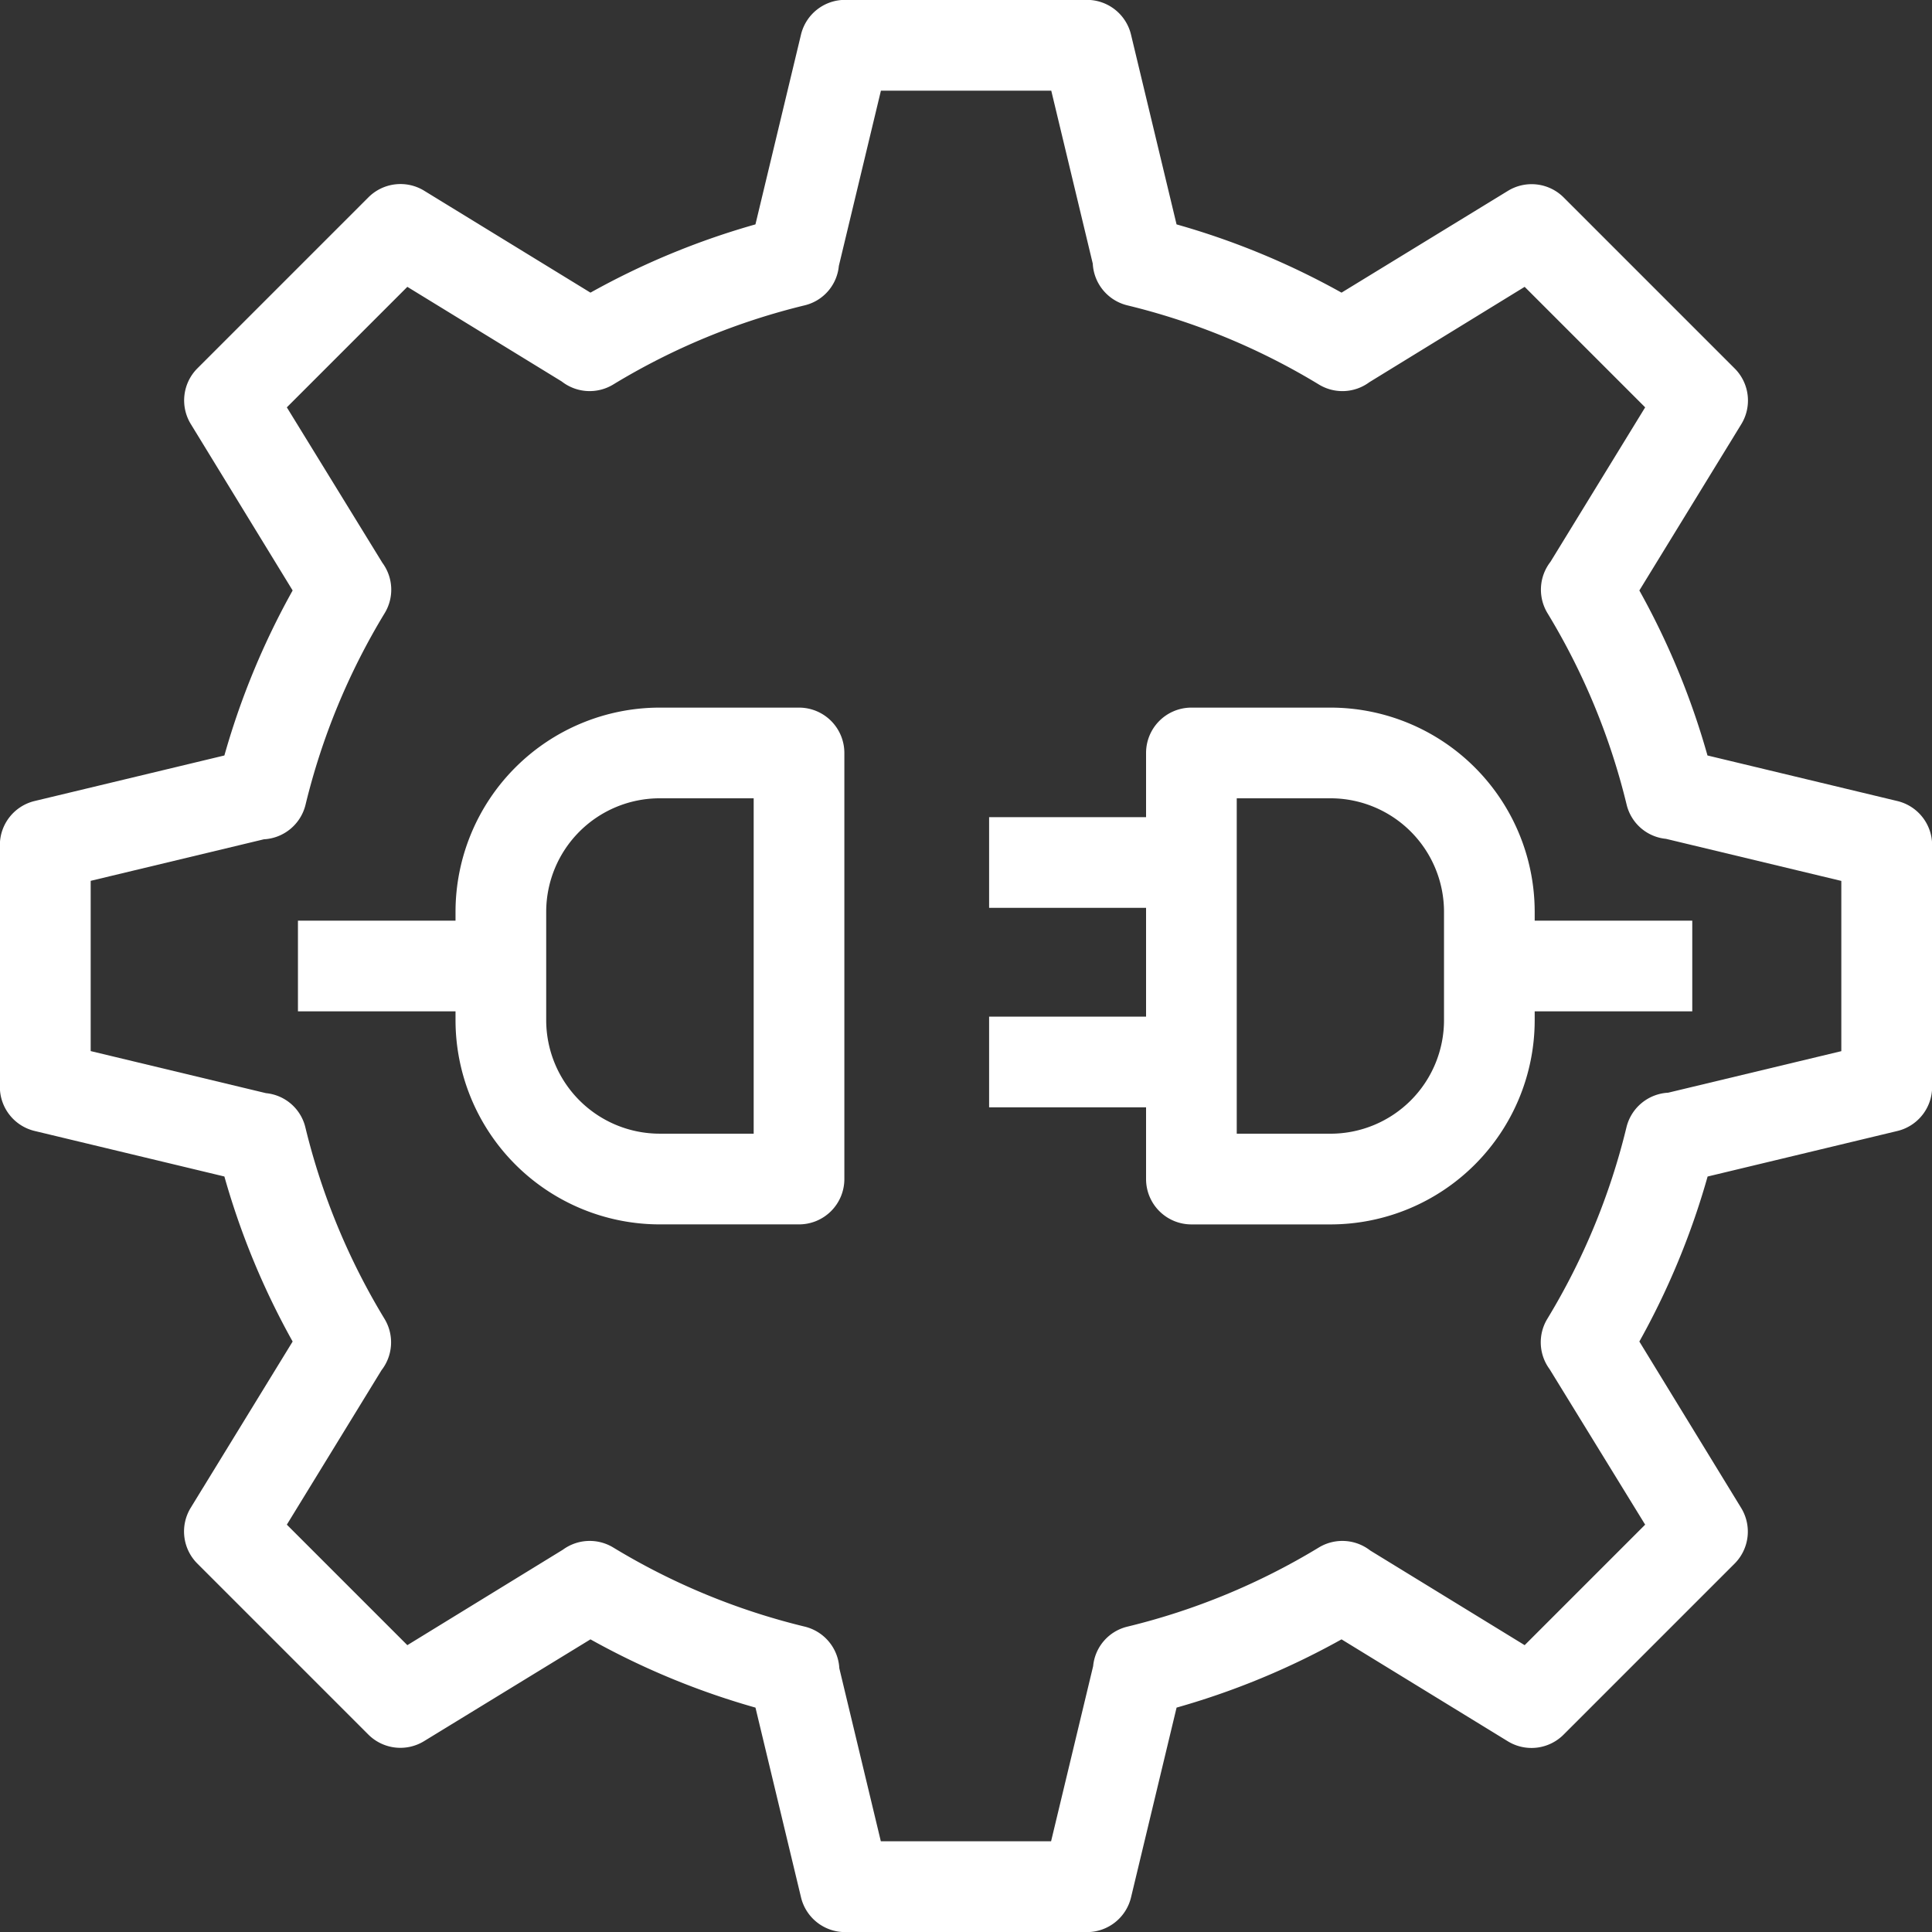
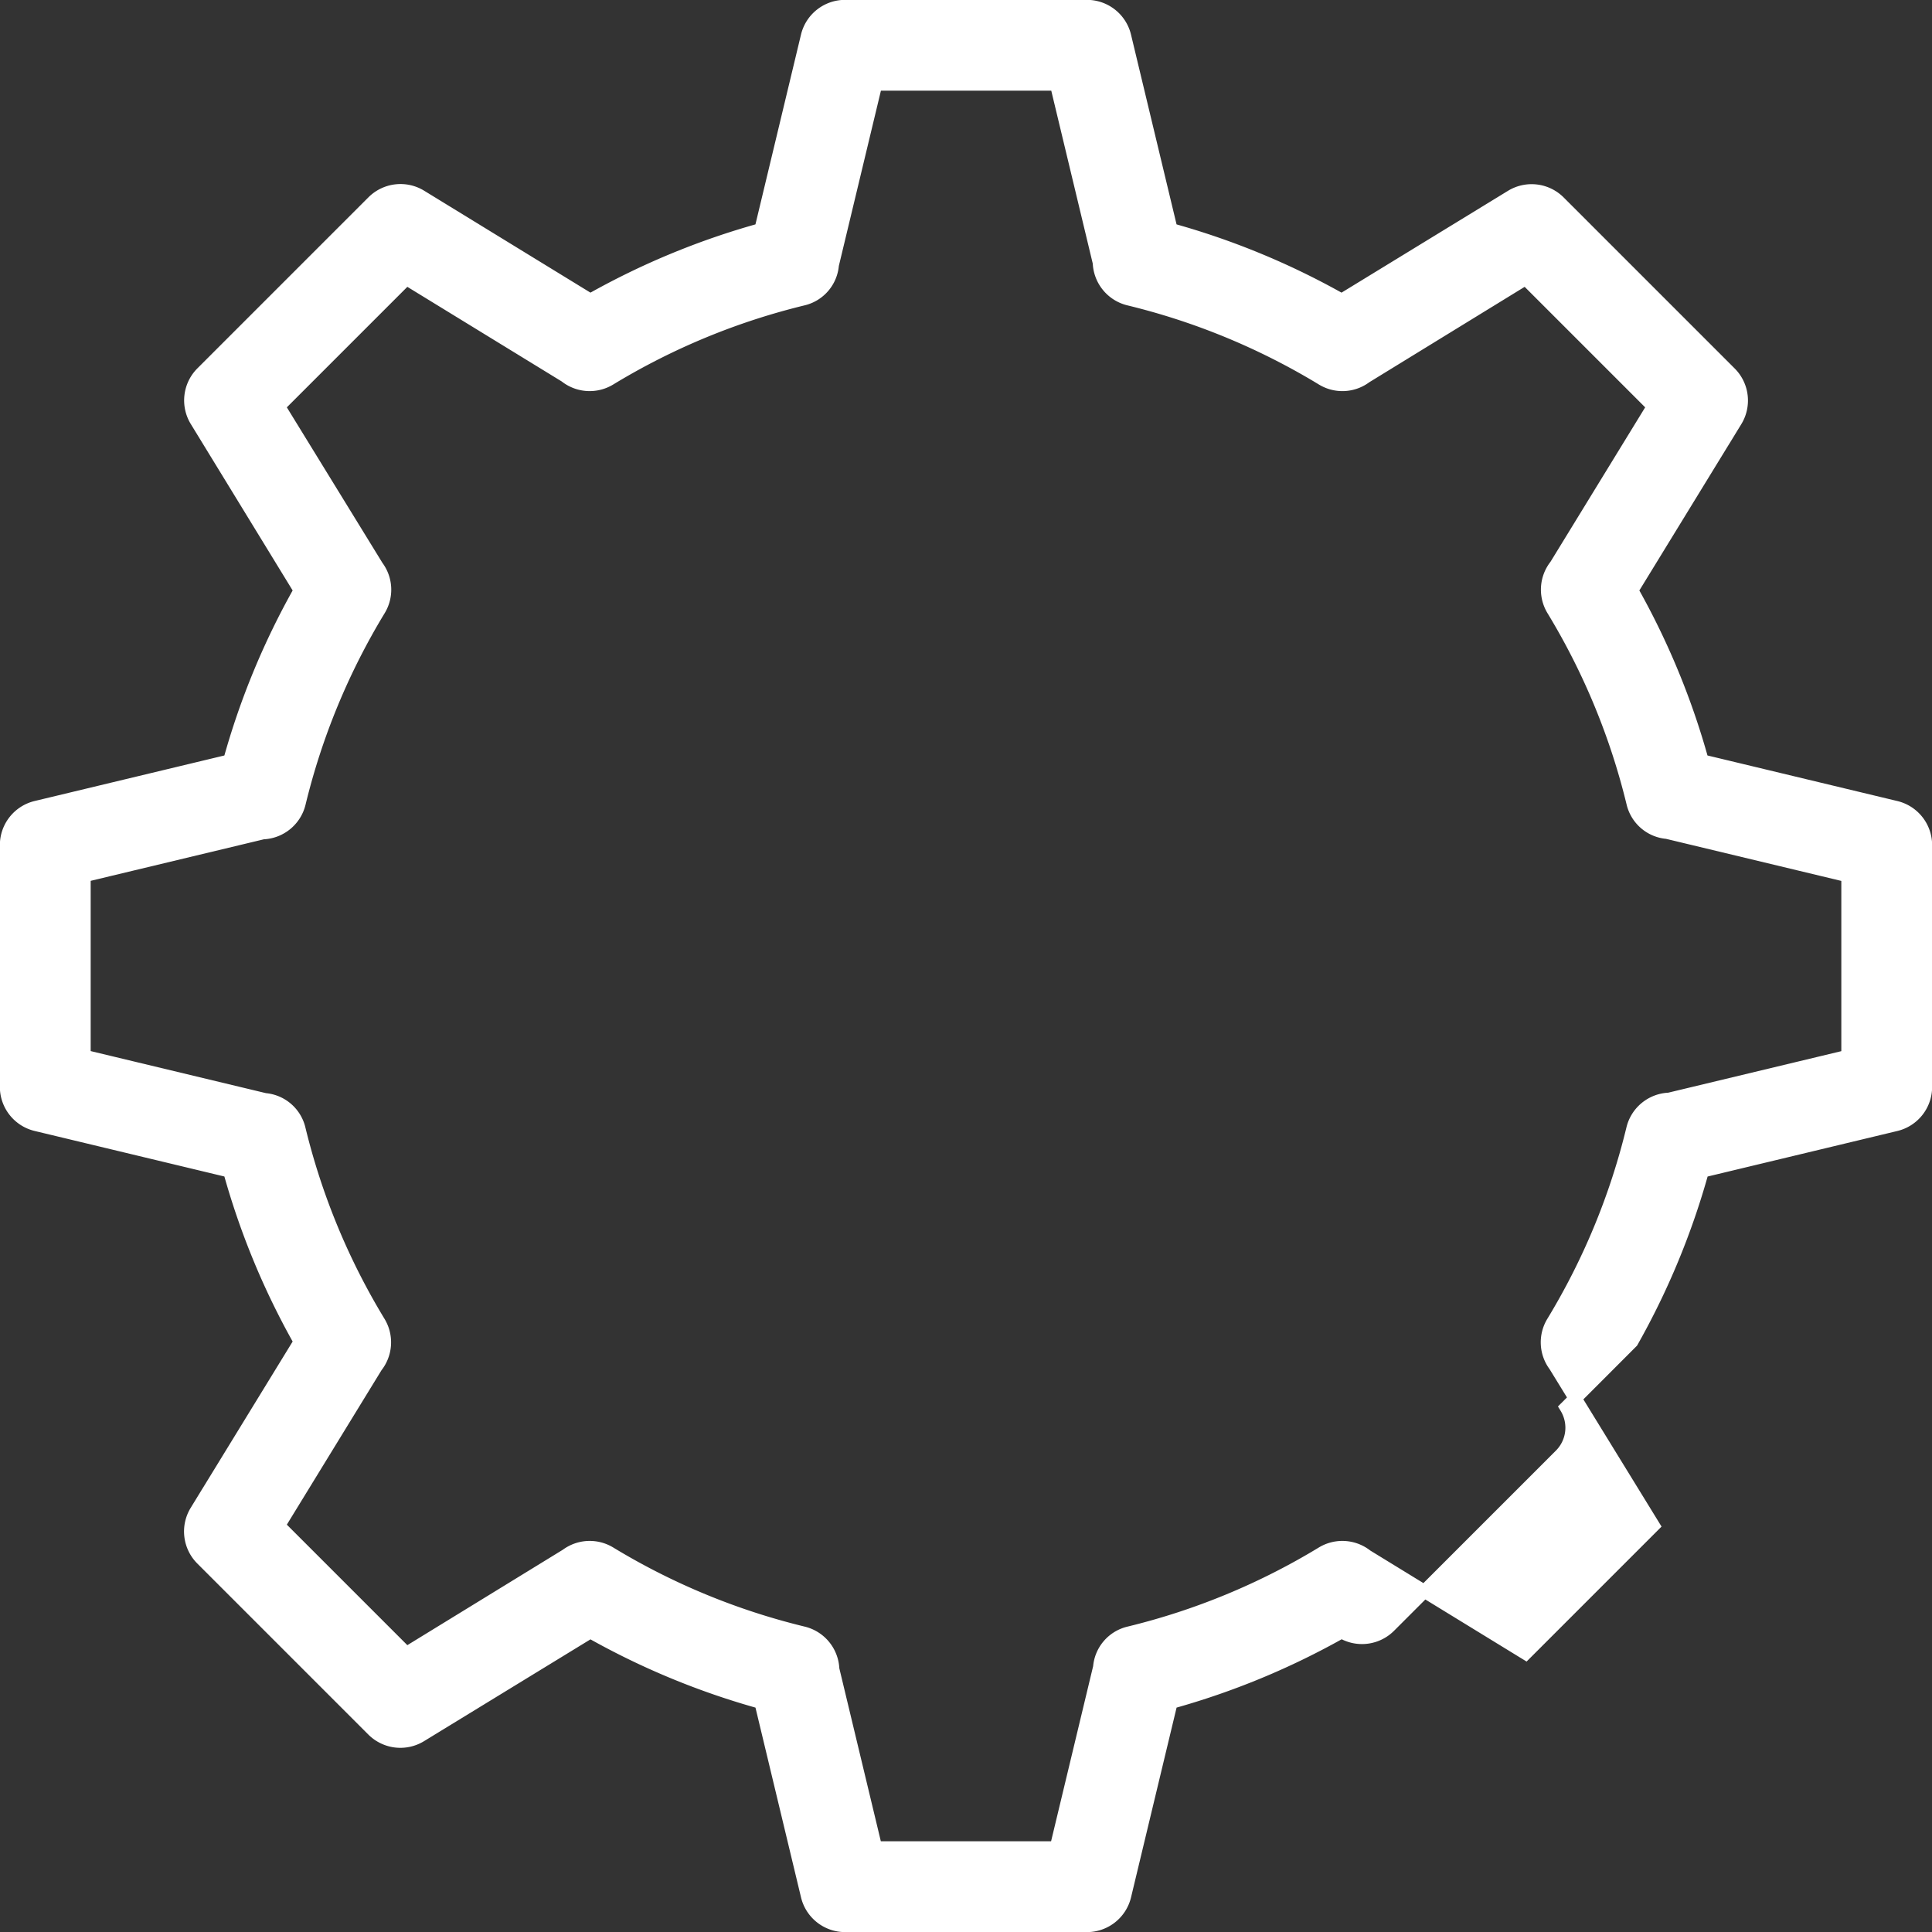
<svg xmlns="http://www.w3.org/2000/svg" width="74.57" height="74.57" viewBox="0 0 74.57 74.57">
  <rect x="0" y="0" width="74.57" height="74.57" fill="#333333" stroke="none" />
  <g id="Grupo_59" data-name="Grupo 59" transform="translate(-12.715 -12.715)">
    <g id="Grupo_58" data-name="Grupo 58">
-       <path id="Caminho_270" data-name="Caminho 270" d="M85.885,43.875l-7.467-1.792A29.255,29.255,0,0,0,75.7,35.5l4.011-6.543a1.5,1.5,0,0,0-.219-1.844l-6.6-6.6a1.5,1.5,0,0,0-1.845-.218L64.5,24.3a29.3,29.3,0,0,0-6.582-2.723l-1.792-7.467a1.5,1.5,0,0,0-1.459-1.15H45.333a1.5,1.5,0,0,0-1.459,1.15l-1.792,7.467A29.3,29.3,0,0,0,35.5,24.3l-6.543-4.01a1.5,1.5,0,0,0-1.845.218l-6.6,6.6a1.5,1.5,0,0,0-.219,1.844L24.3,35.5a29.256,29.256,0,0,0-2.723,6.583l-7.467,1.792a1.5,1.5,0,0,0-1.15,1.458v9.333a1.5,1.5,0,0,0,1.15,1.458l7.467,1.792A29.255,29.255,0,0,0,24.3,64.5l-4.011,6.543a1.5,1.5,0,0,0,.219,1.844l6.6,6.6a1.5,1.5,0,0,0,1.845.218L35.5,75.7a29.33,29.33,0,0,0,6.583,2.723l1.792,7.466a1.5,1.5,0,0,0,1.459,1.15h9.334a1.5,1.5,0,0,0,1.459-1.15l1.792-7.466A29.33,29.33,0,0,0,64.5,75.7l6.542,4.01a1.5,1.5,0,0,0,1.845-.218l6.6-6.6a1.5,1.5,0,0,0,.219-1.844L75.7,64.5a29.256,29.256,0,0,0,2.723-6.583l7.467-1.792a1.5,1.5,0,0,0,1.15-1.458V45.333A1.5,1.5,0,0,0,85.885,43.875Zm-1.85,9.609-6.9,1.655a1.5,1.5,0,0,0-1.4,1.145,26.31,26.31,0,0,1-3.084,7.465,1.494,1.494,0,0,0,.081,1.671L76.53,71.6,71.6,76.53l-6.142-3.765a1.5,1.5,0,0,0-1.712-.106,26.318,26.318,0,0,1-7.466,3.085,1.482,1.482,0,0,0-1.125,1.318l-1.674,6.972H46.516l-1.654-6.893a1.5,1.5,0,0,0-1.145-1.4,26.318,26.318,0,0,1-7.466-3.085,1.5,1.5,0,0,0-1.672.082L28.4,76.53,23.47,71.6l3.765-6.142a1.5,1.5,0,0,0,.106-1.712,26.309,26.309,0,0,1-3.084-7.465,1.485,1.485,0,0,0-1.317-1.126l-6.975-1.674V46.516l6.9-1.655a1.5,1.5,0,0,0,1.4-1.145,26.309,26.309,0,0,1,3.084-7.465,1.494,1.494,0,0,0-.081-1.671L23.47,28.4,28.4,23.47l6.139,3.763a1.5,1.5,0,0,0,1.715.109,26.305,26.305,0,0,1,7.466-3.086,1.482,1.482,0,0,0,1.125-1.318l1.674-6.973h6.969l1.654,6.893a1.5,1.5,0,0,0,1.145,1.4,26.305,26.305,0,0,1,7.466,3.086,1.494,1.494,0,0,0,1.673-.083L71.6,23.47,76.53,28.4l-3.765,6.142a1.5,1.5,0,0,0-.106,1.712,26.309,26.309,0,0,1,3.084,7.465,1.485,1.485,0,0,0,1.317,1.126l6.975,1.674v6.968Z" fill="#fff" stroke="#fff" stroke-width="0.5" />
-       <path id="Caminho_271" data-name="Caminho 271" d="M43.555,40.277h-5.38a7.637,7.637,0,0,0-7.628,7.629V48.5H24.465v3h6.082v.594a7.637,7.637,0,0,0,7.628,7.629h5.38a1.5,1.5,0,0,0,1.5-1.5V41.777A1.5,1.5,0,0,0,43.555,40.277Zm-1.5,16.445h-3.88a4.634,4.634,0,0,1-4.628-4.629V47.906a4.634,4.634,0,0,1,4.628-4.629h3.88Z" fill="#fff" stroke="#fff" stroke-width="0.5" />
-       <path id="Caminho_272" data-name="Caminho 272" d="M71.7,47.906a7.637,7.637,0,0,0-7.628-7.629H58.7a1.5,1.5,0,0,0-1.5,1.5v2.728H51.142v3H57.2v4.7H51.142v3H57.2v3.019a1.5,1.5,0,0,0,1.5,1.5h5.38A7.637,7.637,0,0,0,71.7,52.094V51.5h6.082v-3H71.7Zm-3,4.188a4.634,4.634,0,0,1-4.628,4.629H60.2V43.277h3.88A4.634,4.634,0,0,1,68.7,47.906Z" fill="#fff" stroke="#fff" stroke-width="0.5" />
+       <path id="Caminho_270" data-name="Caminho 270" d="M85.885,43.875l-7.467-1.792A29.255,29.255,0,0,0,75.7,35.5l4.011-6.543a1.5,1.5,0,0,0-.219-1.844l-6.6-6.6a1.5,1.5,0,0,0-1.845-.218L64.5,24.3a29.3,29.3,0,0,0-6.582-2.723l-1.792-7.467a1.5,1.5,0,0,0-1.459-1.15H45.333a1.5,1.5,0,0,0-1.459,1.15l-1.792,7.467A29.3,29.3,0,0,0,35.5,24.3l-6.543-4.01a1.5,1.5,0,0,0-1.845.218l-6.6,6.6a1.5,1.5,0,0,0-.219,1.844L24.3,35.5a29.256,29.256,0,0,0-2.723,6.583l-7.467,1.792a1.5,1.5,0,0,0-1.15,1.458v9.333a1.5,1.5,0,0,0,1.15,1.458l7.467,1.792A29.255,29.255,0,0,0,24.3,64.5l-4.011,6.543a1.5,1.5,0,0,0,.219,1.844l6.6,6.6a1.5,1.5,0,0,0,1.845.218L35.5,75.7a29.33,29.33,0,0,0,6.583,2.723l1.792,7.466a1.5,1.5,0,0,0,1.459,1.15h9.334a1.5,1.5,0,0,0,1.459-1.15l1.792-7.466A29.33,29.33,0,0,0,64.5,75.7a1.5,1.5,0,0,0,1.845-.218l6.6-6.6a1.5,1.5,0,0,0,.219-1.844L75.7,64.5a29.256,29.256,0,0,0,2.723-6.583l7.467-1.792a1.5,1.5,0,0,0,1.15-1.458V45.333A1.5,1.5,0,0,0,85.885,43.875Zm-1.85,9.609-6.9,1.655a1.5,1.5,0,0,0-1.4,1.145,26.31,26.31,0,0,1-3.084,7.465,1.494,1.494,0,0,0,.081,1.671L76.53,71.6,71.6,76.53l-6.142-3.765a1.5,1.5,0,0,0-1.712-.106,26.318,26.318,0,0,1-7.466,3.085,1.482,1.482,0,0,0-1.125,1.318l-1.674,6.972H46.516l-1.654-6.893a1.5,1.5,0,0,0-1.145-1.4,26.318,26.318,0,0,1-7.466-3.085,1.5,1.5,0,0,0-1.672.082L28.4,76.53,23.47,71.6l3.765-6.142a1.5,1.5,0,0,0,.106-1.712,26.309,26.309,0,0,1-3.084-7.465,1.485,1.485,0,0,0-1.317-1.126l-6.975-1.674V46.516l6.9-1.655a1.5,1.5,0,0,0,1.4-1.145,26.309,26.309,0,0,1,3.084-7.465,1.494,1.494,0,0,0-.081-1.671L23.47,28.4,28.4,23.47l6.139,3.763a1.5,1.5,0,0,0,1.715.109,26.305,26.305,0,0,1,7.466-3.086,1.482,1.482,0,0,0,1.125-1.318l1.674-6.973h6.969l1.654,6.893a1.5,1.5,0,0,0,1.145,1.4,26.305,26.305,0,0,1,7.466,3.086,1.494,1.494,0,0,0,1.673-.083L71.6,23.47,76.53,28.4l-3.765,6.142a1.5,1.5,0,0,0-.106,1.712,26.309,26.309,0,0,1,3.084,7.465,1.485,1.485,0,0,0,1.317,1.126l6.975,1.674v6.968Z" fill="#fff" stroke="#fff" stroke-width="0.5" />
    </g>
  </g>
</svg>